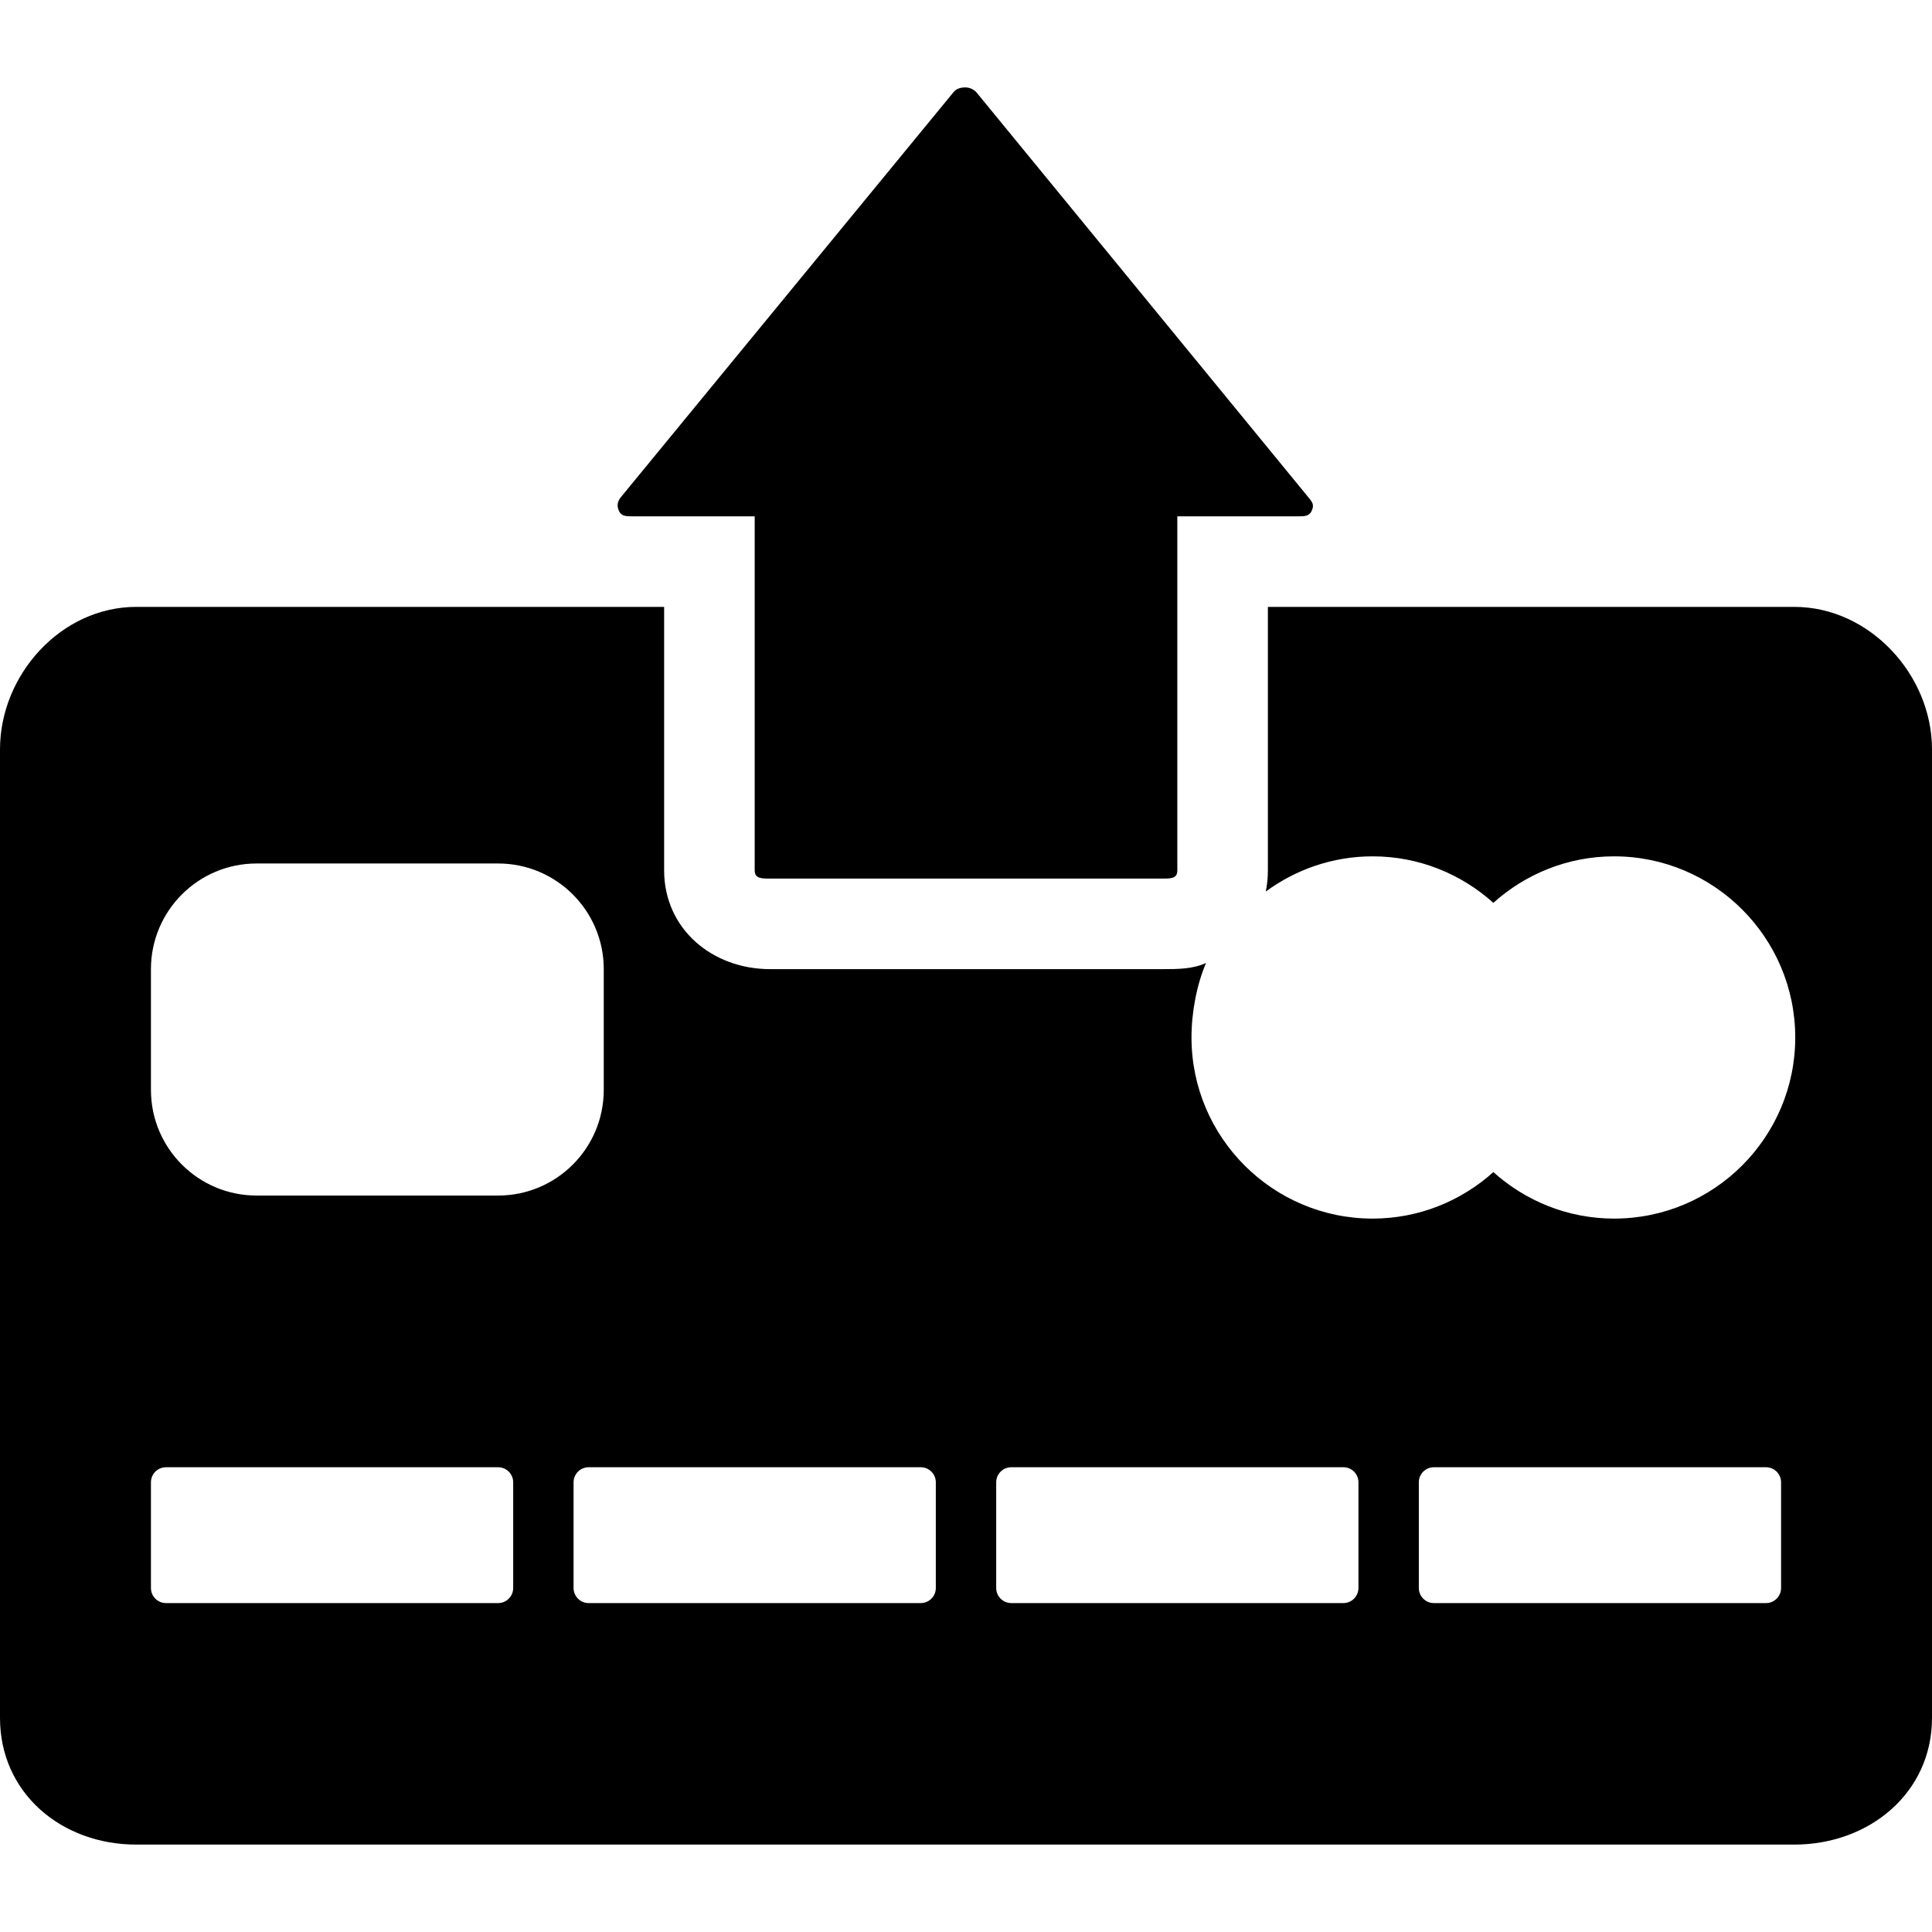
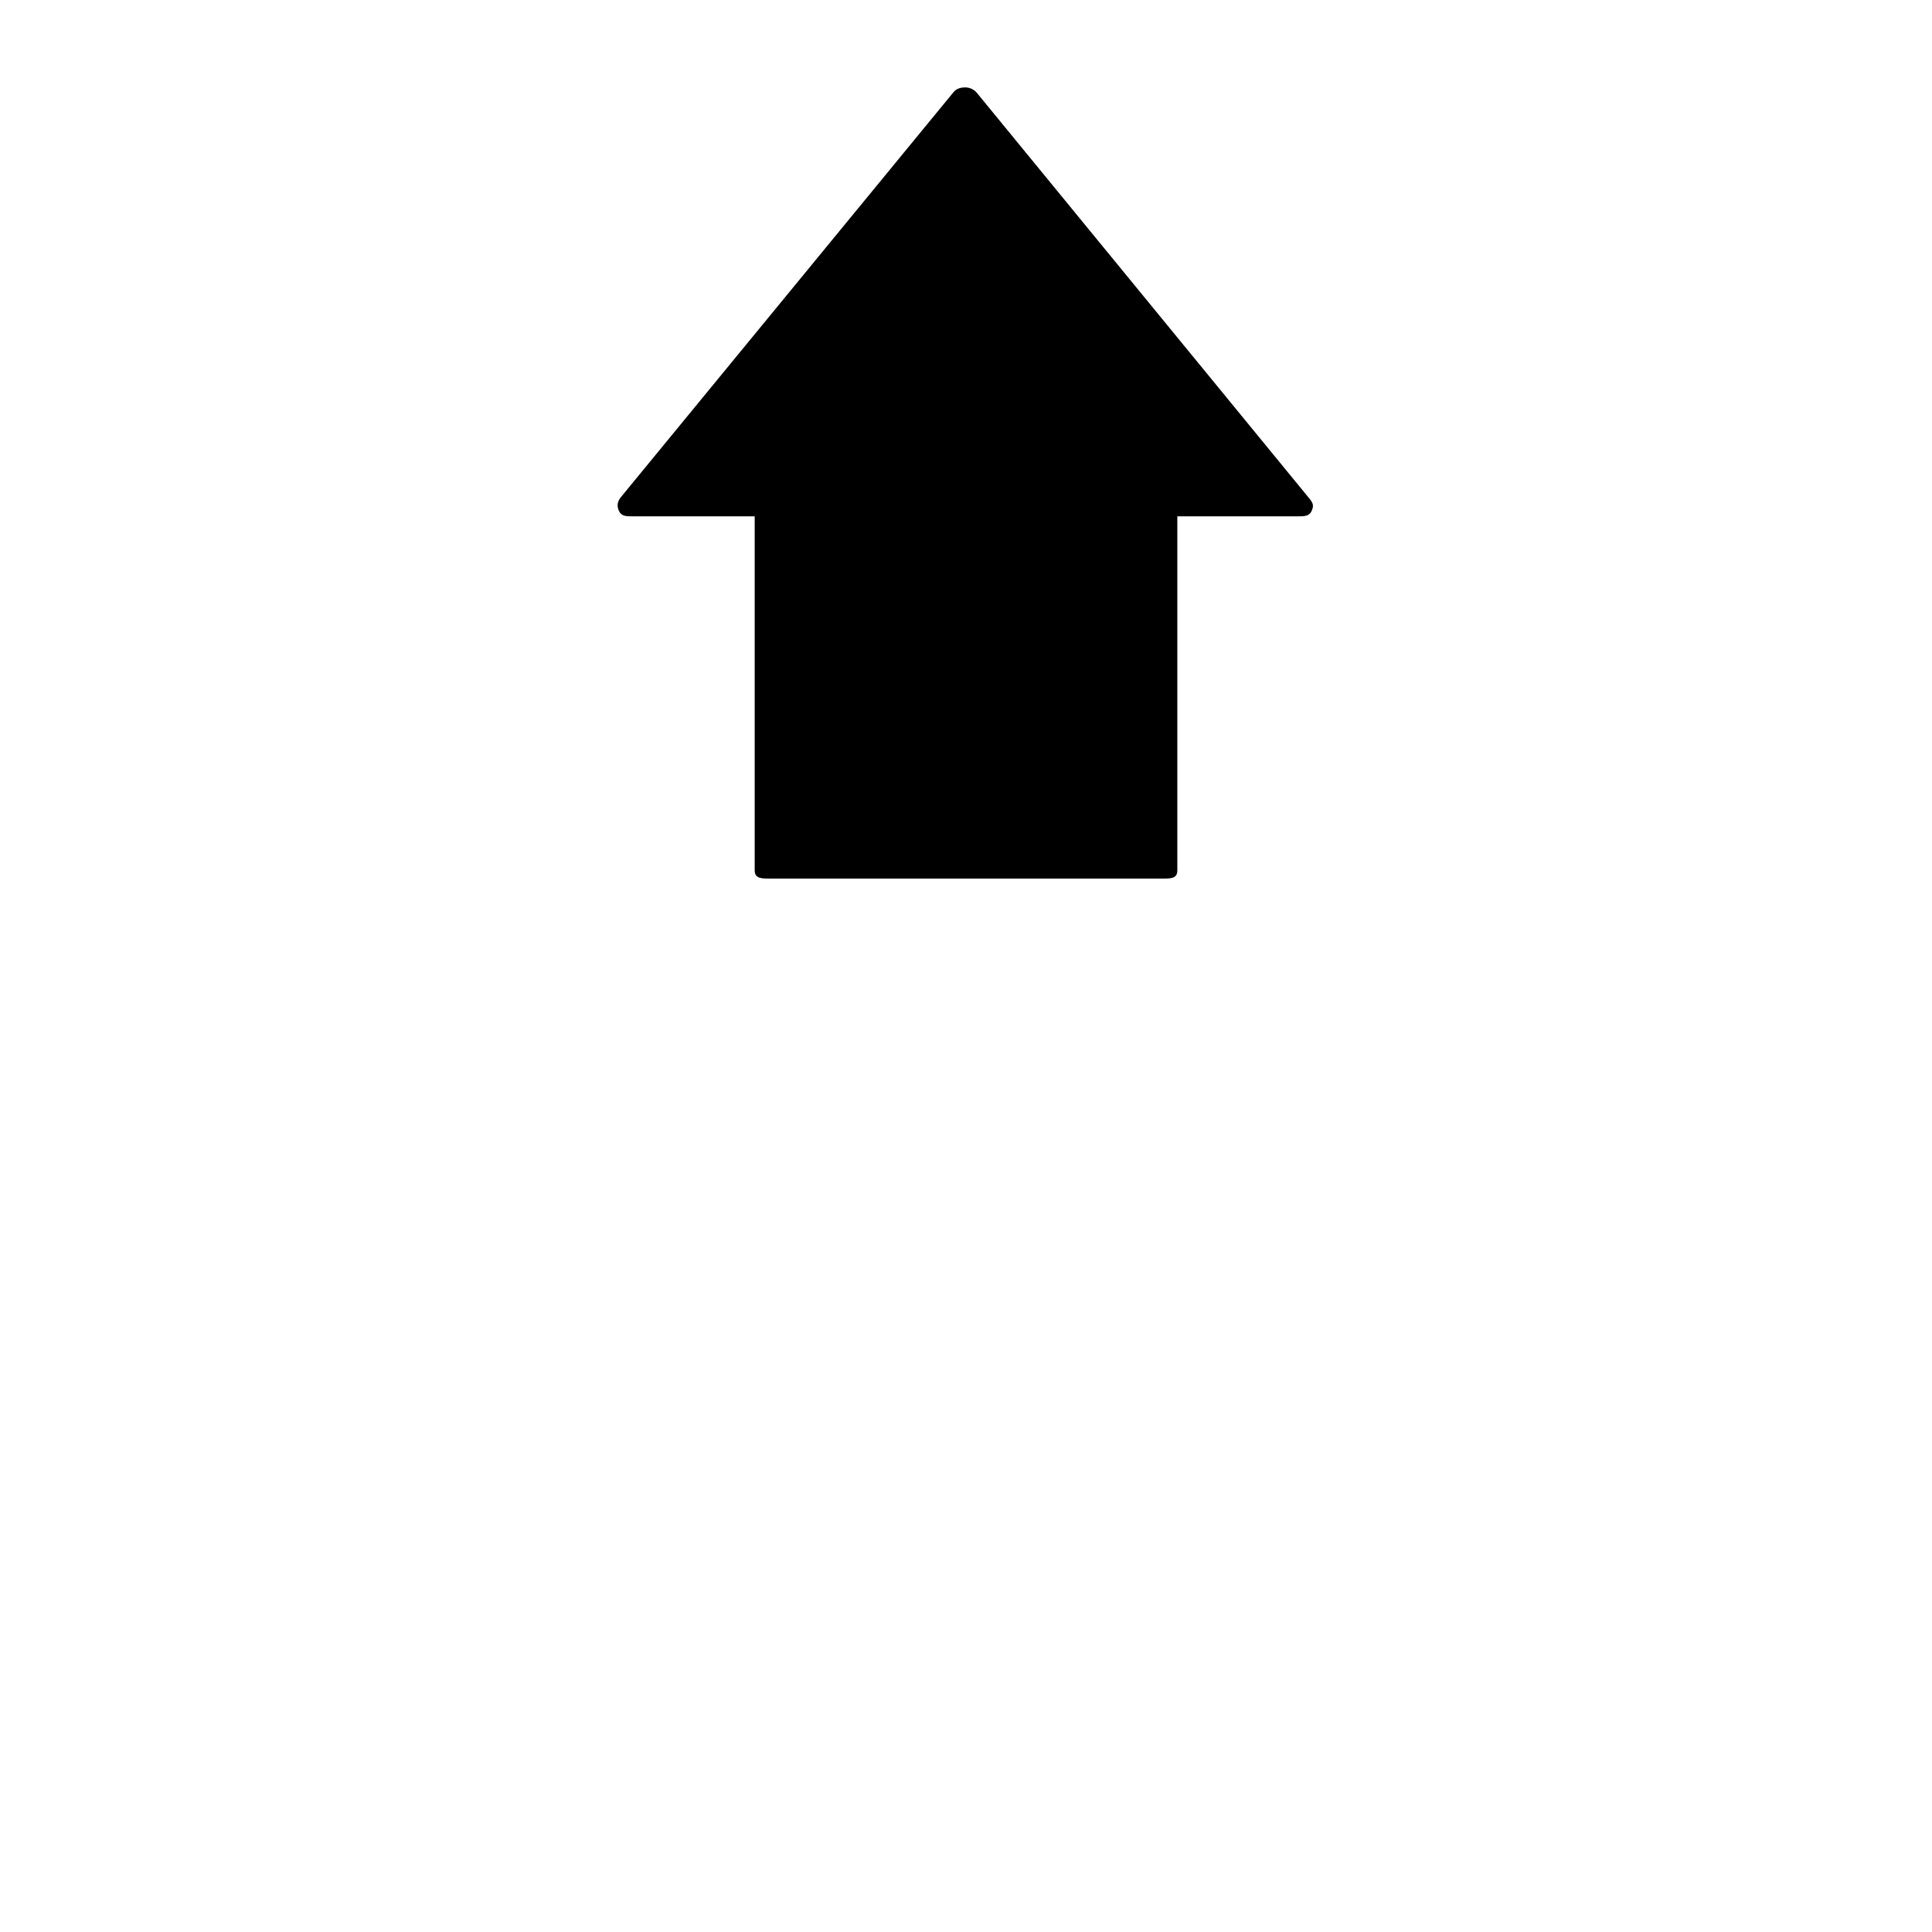
<svg xmlns="http://www.w3.org/2000/svg" fill="#000000" height="800px" width="800px" version="1.1" id="Layer_1" viewBox="0 0 511.996 511.996" xml:space="preserve">
  <g>
    <g>
      <path d="M347.04,132.166L258.896,24.63c-0.756-0.924-1.888-1.464-3.092-1.464c-1.196,0-2.332,0.308-3.092,1.232l-88.132,107.3    c-0.976,1.192-1.18,2.376-0.52,3.776c0.66,1.4,2.064,1.356,3.612,1.356H200v93.836c0,2.212,1.904,2.164,4.108,2.164h103.9    c2.212,0,3.992,0.048,3.992-2.164V136.83h31.944c1.548,0,2.956,0.04,3.616-1.356C348.22,134.078,348.016,133.358,347.04,132.166z" />
    </g>
  </g>
  <g>
    <g>
-       <path d="M475.524,160.83H345.076c-0.38,0-0.752,0-1.128,0H336v69.836c0,1.916-0.192,3.788-0.56,5.6    c7.948-5.836,17.724-9.328,28.316-9.328c12.296,0,23.496,4.688,32,12.324c8.5-7.636,19.704-12.324,32-12.324    c26.468,0,48,21.532,48,48c0,26.468-21.532,48-48,48c-12.296,0-23.5-4.688-32-12.324c-8.5,7.636-19.704,12.324-32,12.324    c-26.468,0-48-21.532-48-48c0-6.68,1.38-13.956,3.852-19.74c-3.536,1.62-7.46,1.632-11.6,1.632h-103.9    c-15.436,0-28.108-10.728-28.108-26.164V160.83h-8.328c-0.38,0-0.752,0-1.128,0H36.092C16.244,160.83,0,178.762,0,198.614v256.66    c0,19.852,16.244,33.556,36.092,33.556H475.52c19.852,0,36.476-13.704,36.476-33.556v-256.66    C512,178.762,495.376,160.83,475.524,160.83z M136,420.83c0,2.212-1.788,4-4,4H44c-2.212,0-4-1.788-4-4v-28c0-2.212,1.788-4,4-4    h88c2.212,0,4,1.788,4,4V420.83z M132,316.83H68c-15.464,0-28-12.536-28-28v-32c0-15.464,12.536-28,28-28h64    c15.464,0,28,12.536,28,28v32C160,304.294,147.464,316.83,132,316.83z M248,420.83c0,2.212-1.788,4-4,4h-88c-2.212,0-4-1.788-4-4    v-28c0-2.212,1.788-4,4-4h88c2.212,0,4,1.788,4,4V420.83z M360,420.83c0,2.212-1.788,4-4,4h-88c-2.212,0-4-1.788-4-4v-28    c0-2.212,1.788-4,4-4h88c2.212,0,4,1.788,4,4V420.83z M472,420.83c0,2.212-1.788,4-4,4h-88c-2.212,0-4-1.788-4-4v-28    c0-2.212,1.788-4,4-4h88c2.212,0,4,1.788,4,4V420.83z" />
-     </g>
+       </g>
  </g>
</svg>